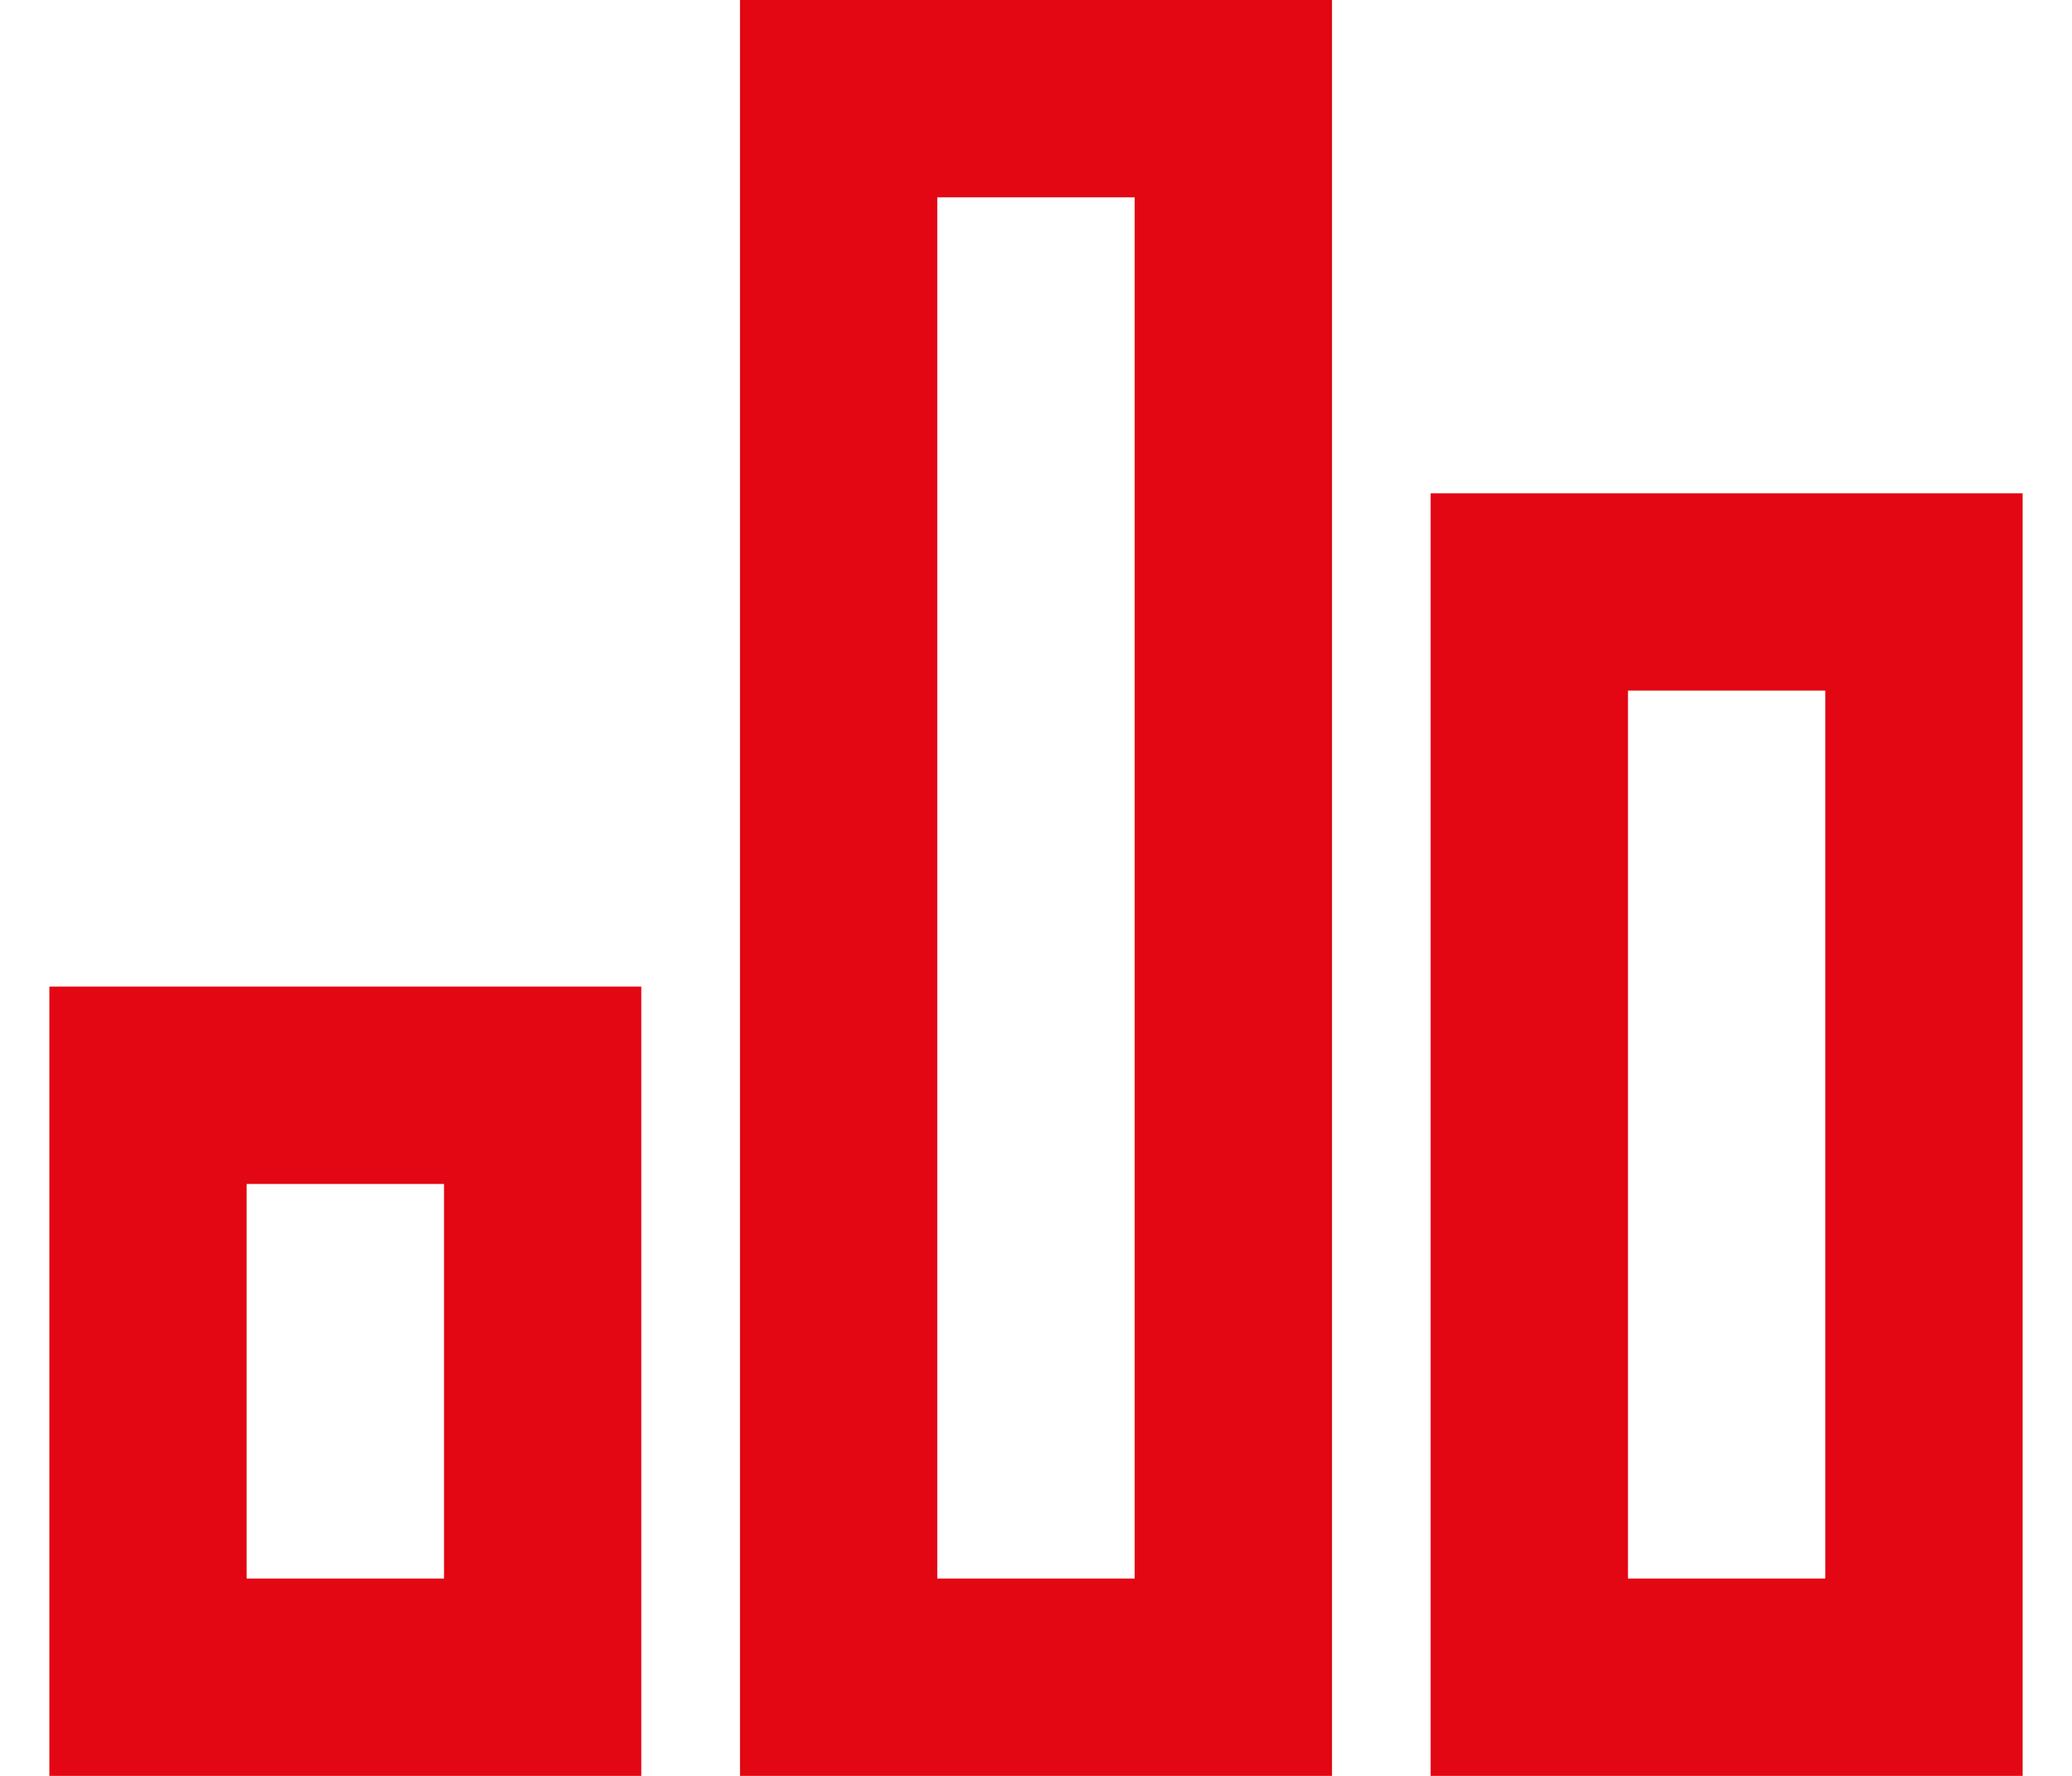
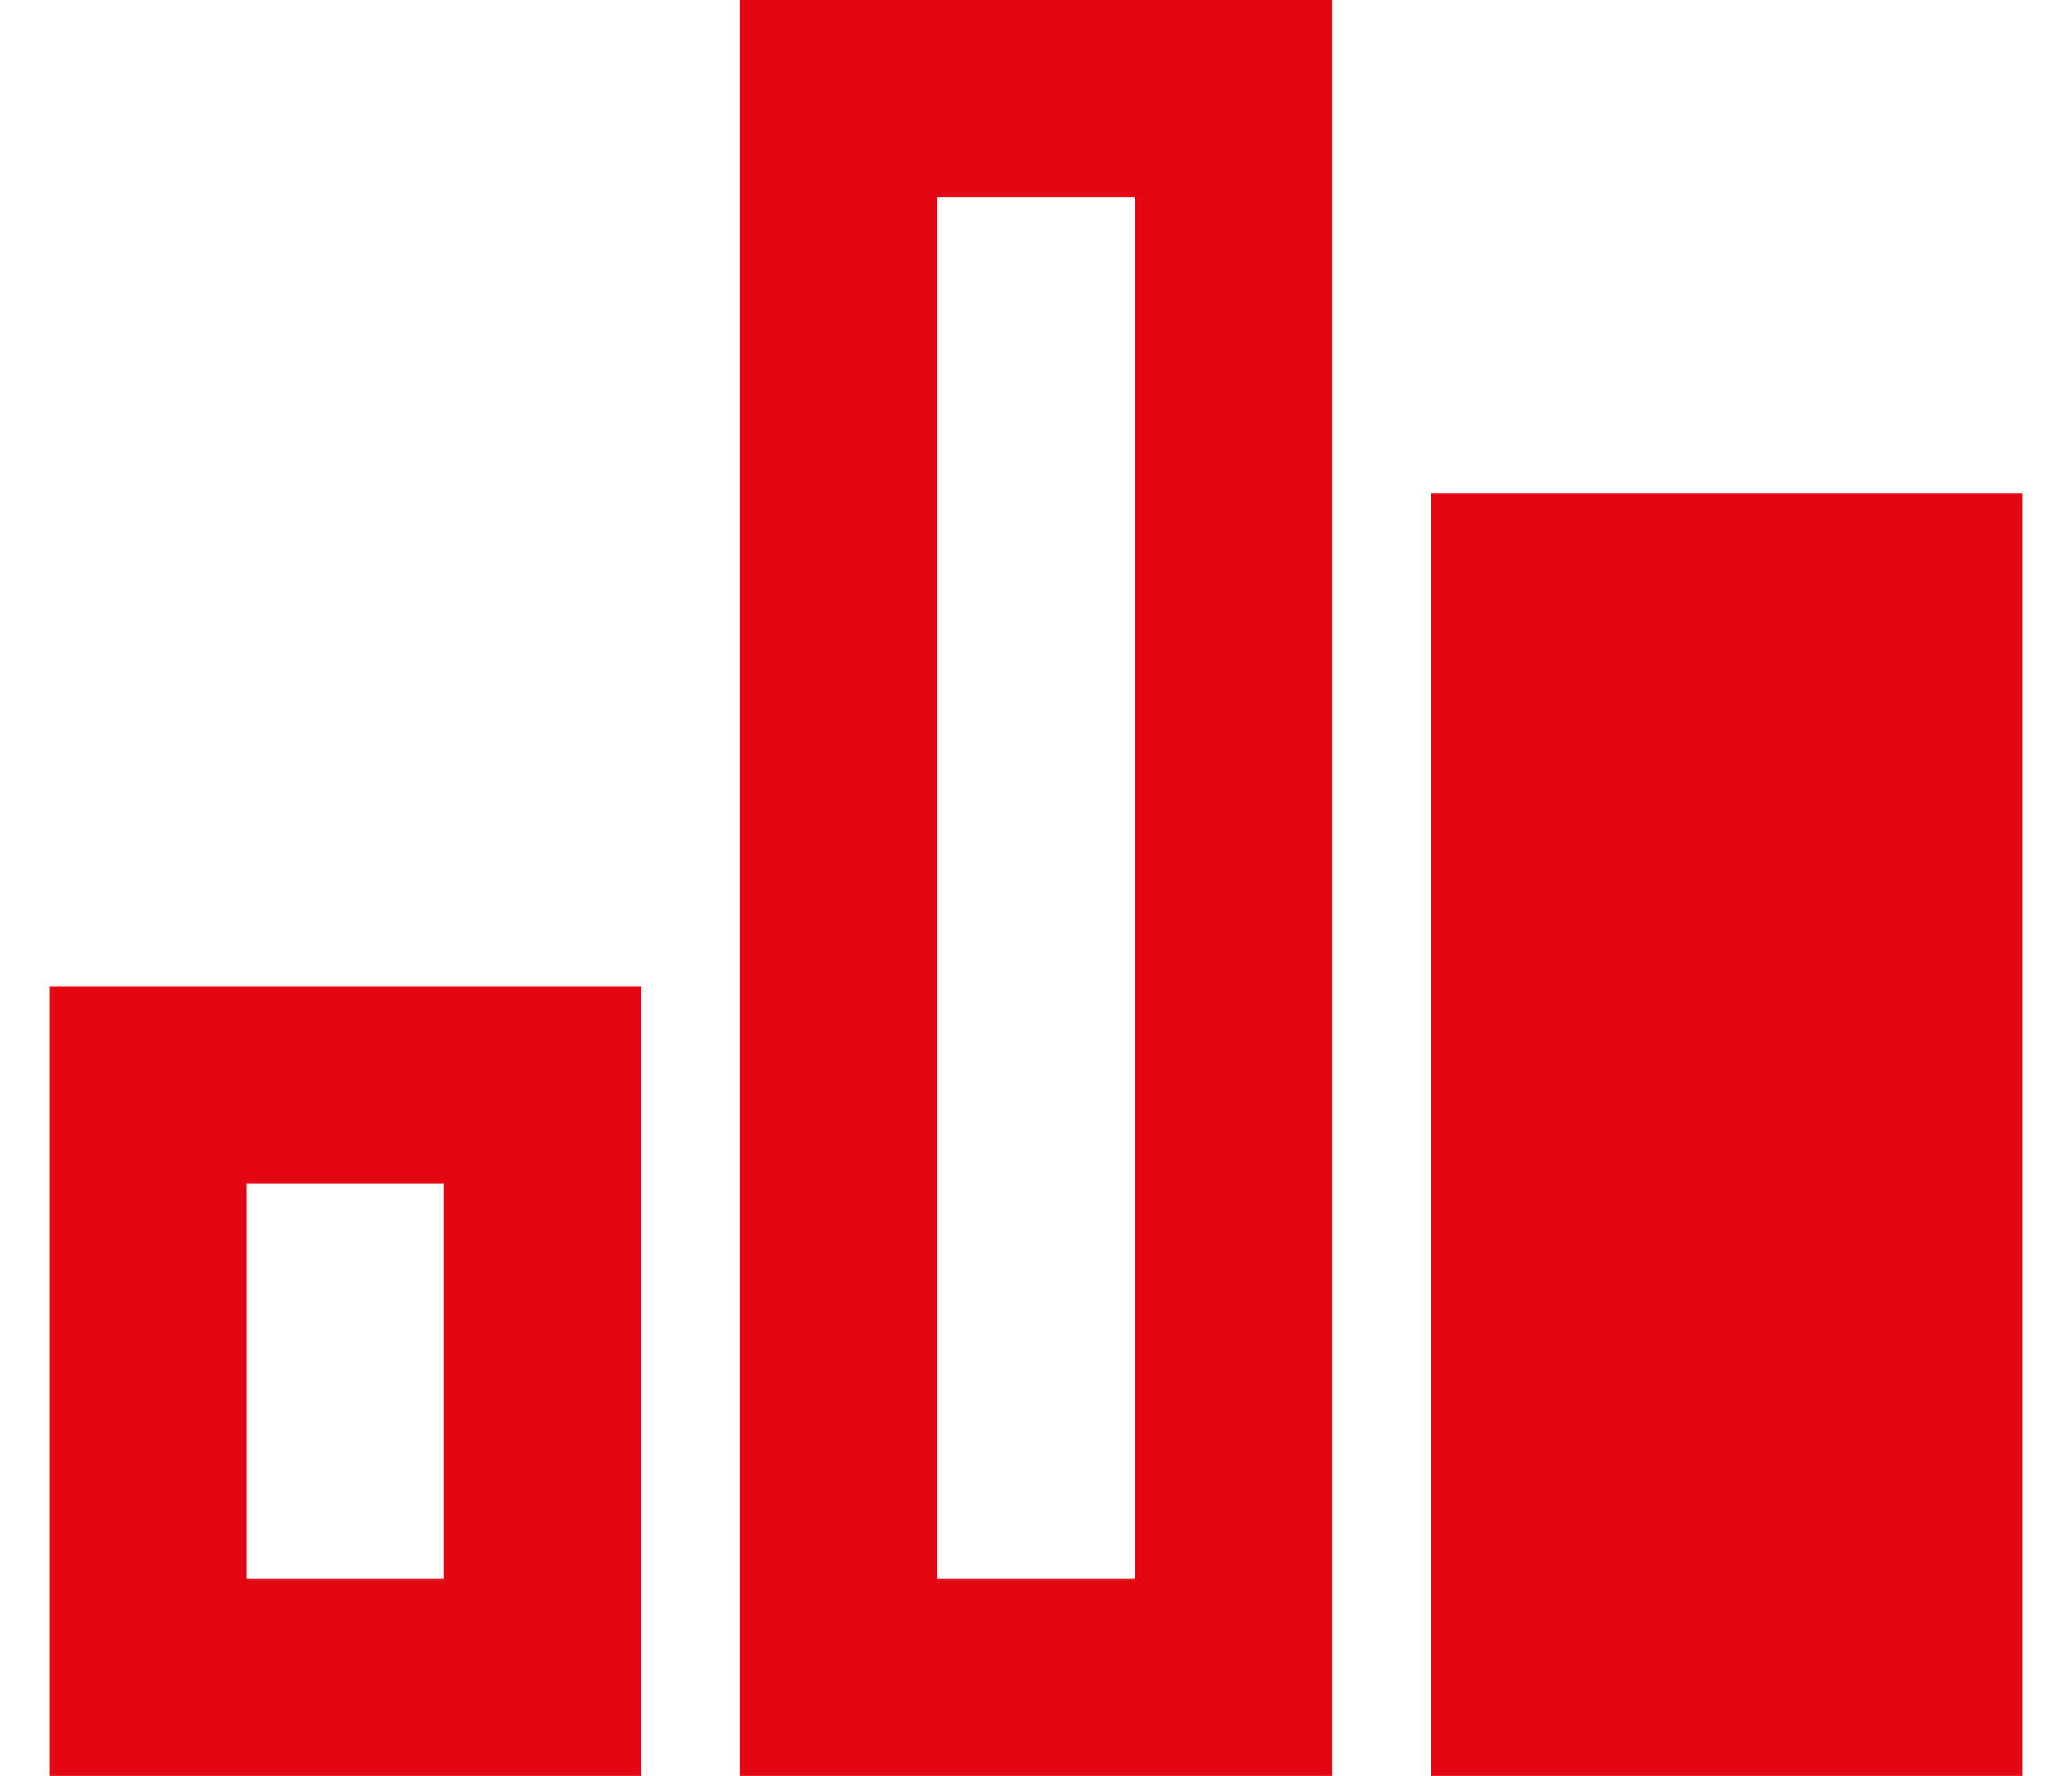
<svg xmlns="http://www.w3.org/2000/svg" width="28" height="24" viewBox="0 0 28 24" fill="none">
-   <path d="M0.667 13.333H8.666V24H0.667V13.333ZM19.333 6.667H27.333V24H19.333V6.667ZM10 0H18V24H10V0ZM3.333 16V21.333H6V16H3.333ZM12.666 2.667V21.333H15.333V2.667H12.666ZM22 9.333V21.333H24.666V9.333H22Z" fill="#E30613" />
+   <path d="M0.667 13.333H8.666V24H0.667V13.333ZM19.333 6.667H27.333V24H19.333V6.667ZM10 0H18V24H10V0ZM3.333 16V21.333H6V16H3.333ZM12.666 2.667V21.333H15.333V2.667H12.666ZM22 9.333V21.333V9.333H22Z" fill="#E30613" />
</svg>